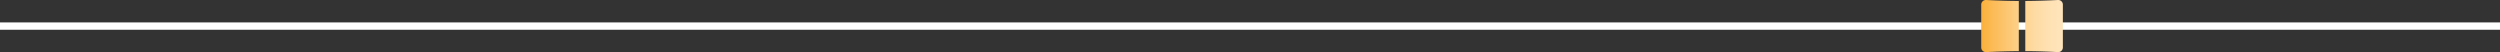
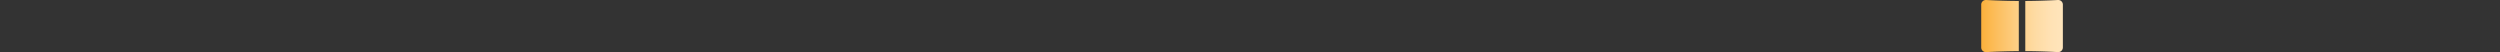
<svg xmlns="http://www.w3.org/2000/svg" id="Layer_1" data-name="Layer 1" viewBox="0 0 354.58 7.39">
  <rect x="0" y="0" width="354.58" height="7.39" fill="#333333" stroke="none" />
  <defs>
    <style>.cls-1{fill:none;stroke:#fff;stroke-miterlimit:10;stroke-width:1.04px;}.cls-2{fill:url(#linear-gradient);}</style>
    <linearGradient id="linear-gradient" x1="281" y1="3.7" x2="292.58" y2="3.7" gradientUnits="userSpaceOnUse">
      <stop offset="0" stop-color="#fbb03b" />
      <stop offset="0.17" stop-color="#fcbd5a" />
      <stop offset="0.43" stop-color="#fdce84" />
      <stop offset="0.66" stop-color="#fedba3" />
      <stop offset="0.86" stop-color="#ffe2b5" />
      <stop offset="1" stop-color="#ffe5bc" />
    </linearGradient>
  </defs>
  <title>piezas-masterfather</title>
-   <line class="cls-1" x1="-0.38" y1="3.7" x2="354.58" y2="3.7" />
  <path class="cls-2" d="M287.25,7.25c1.6,0,3.15.06,4.63.14a.66.66,0,0,0,.7-.66V.66a.66.66,0,0,0-.7-.66c-1.48.08-3,.13-4.63.14ZM286.33.14c-1.6,0-3.15-.06-4.63-.14a.66.66,0,0,0-.7.66V6.73a.66.66,0,0,0,.7.66c1.48-.08,3-.13,4.63-.14Z" />
</svg>